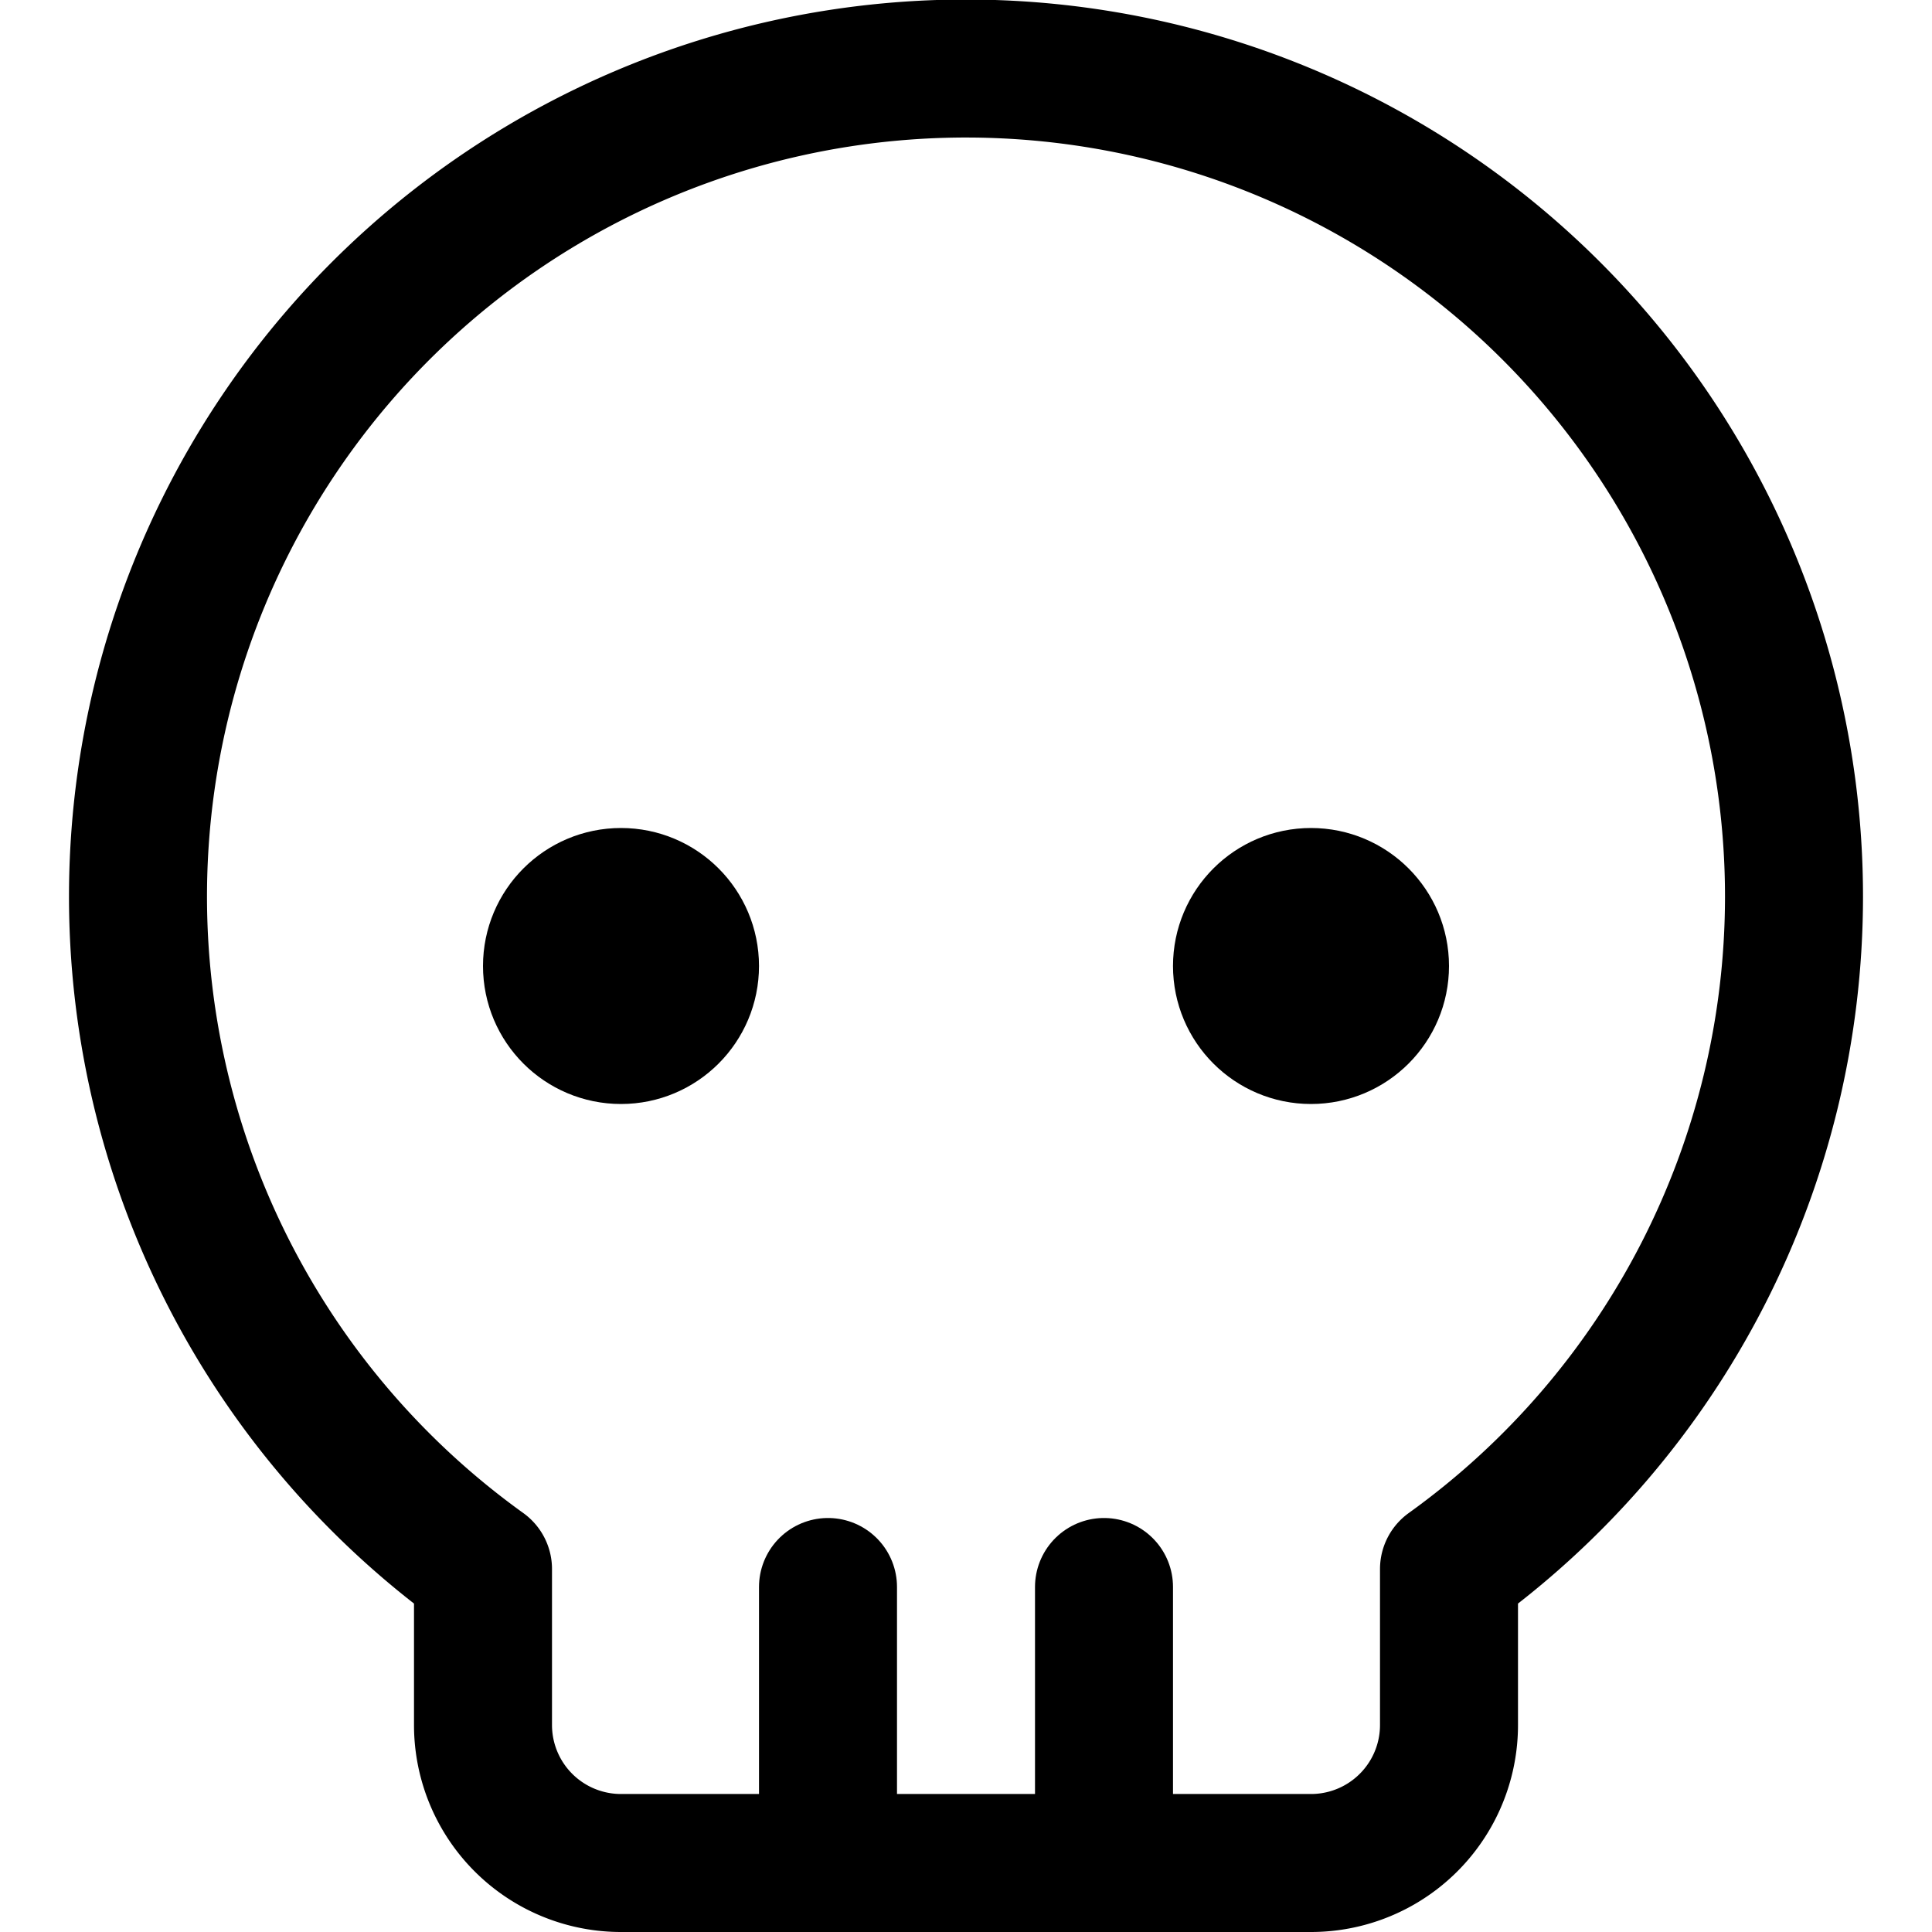
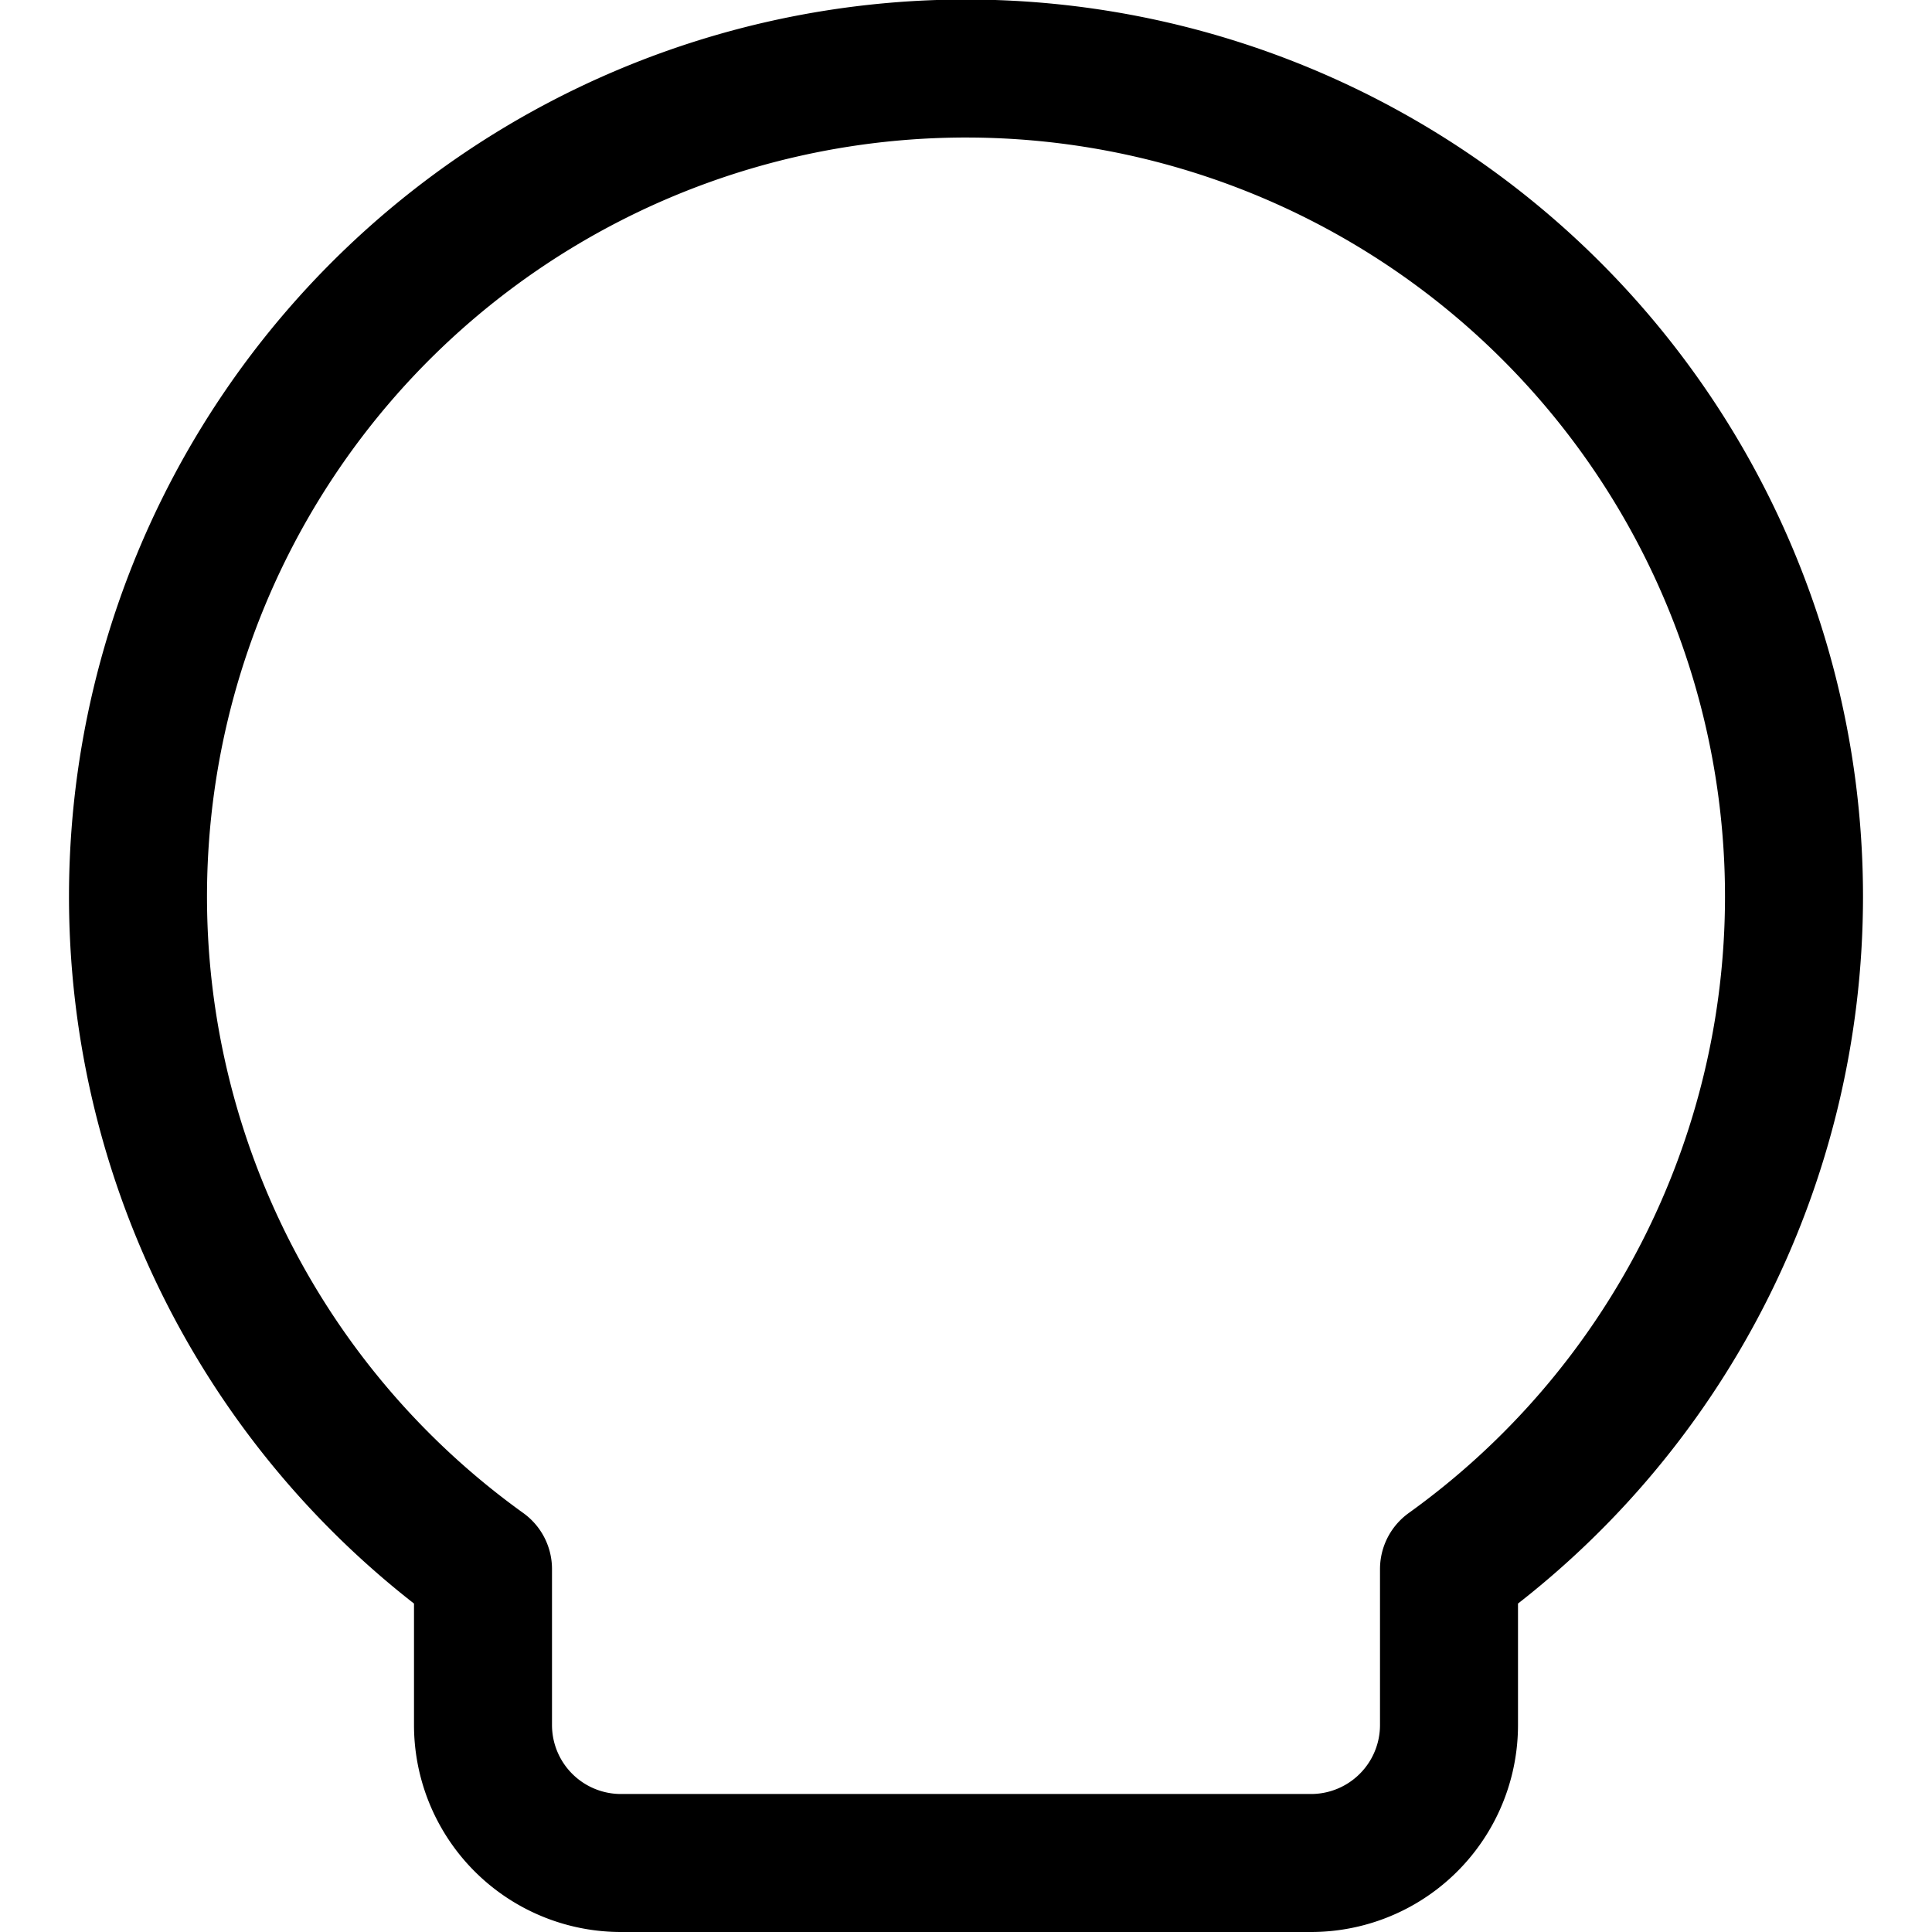
<svg xmlns="http://www.w3.org/2000/svg" width="800" height="800" viewBox="0 0 14 14">
  <g fill="none" stroke="currentColor" stroke-linecap="round" stroke-linejoin="round">
    <path d="M13 6.5a6 6 0 1 0-9.5 4.87v1.13a1 1 0 0 0 1 1h5a1 1 0 0 0 1-1v-1.13A6 6 0 0 0 13 6.5Z" />
-     <circle cx="4.5" cy="7" r=".5" />
-     <circle cx="9.5" cy="7" r=".5" />
-     <path d="M6 11.5v2m2-2v2" />
  </g>
</svg>